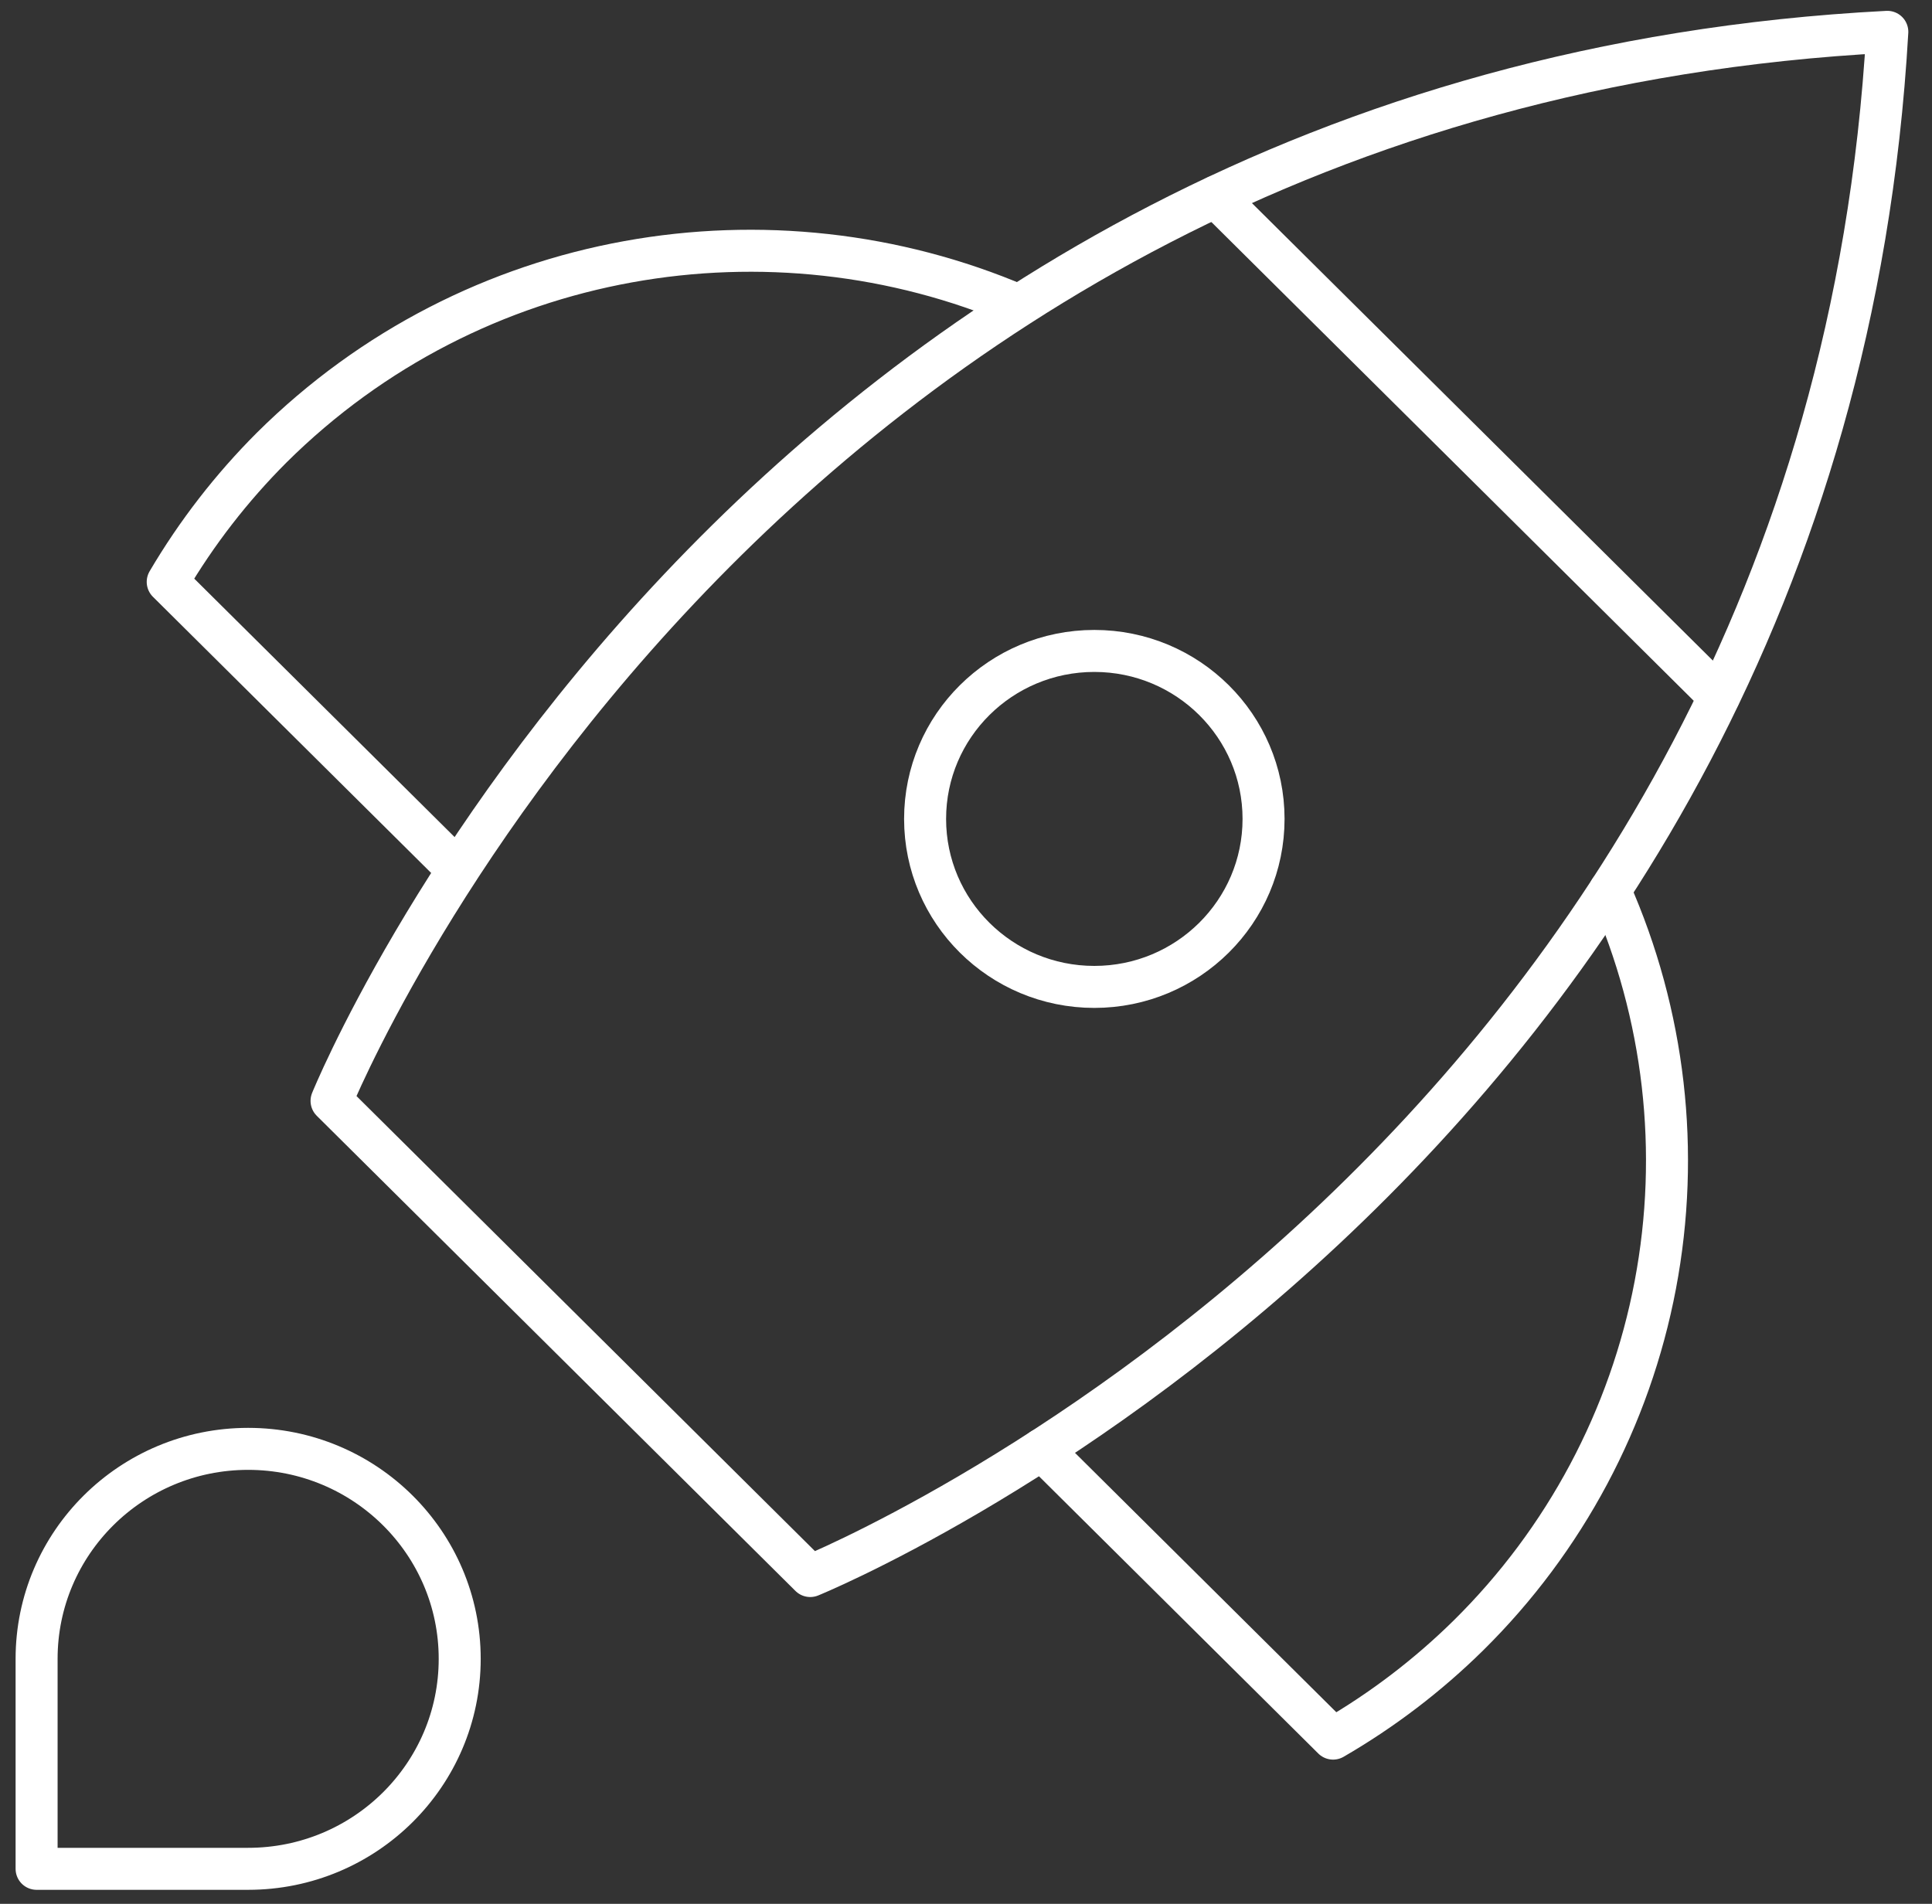
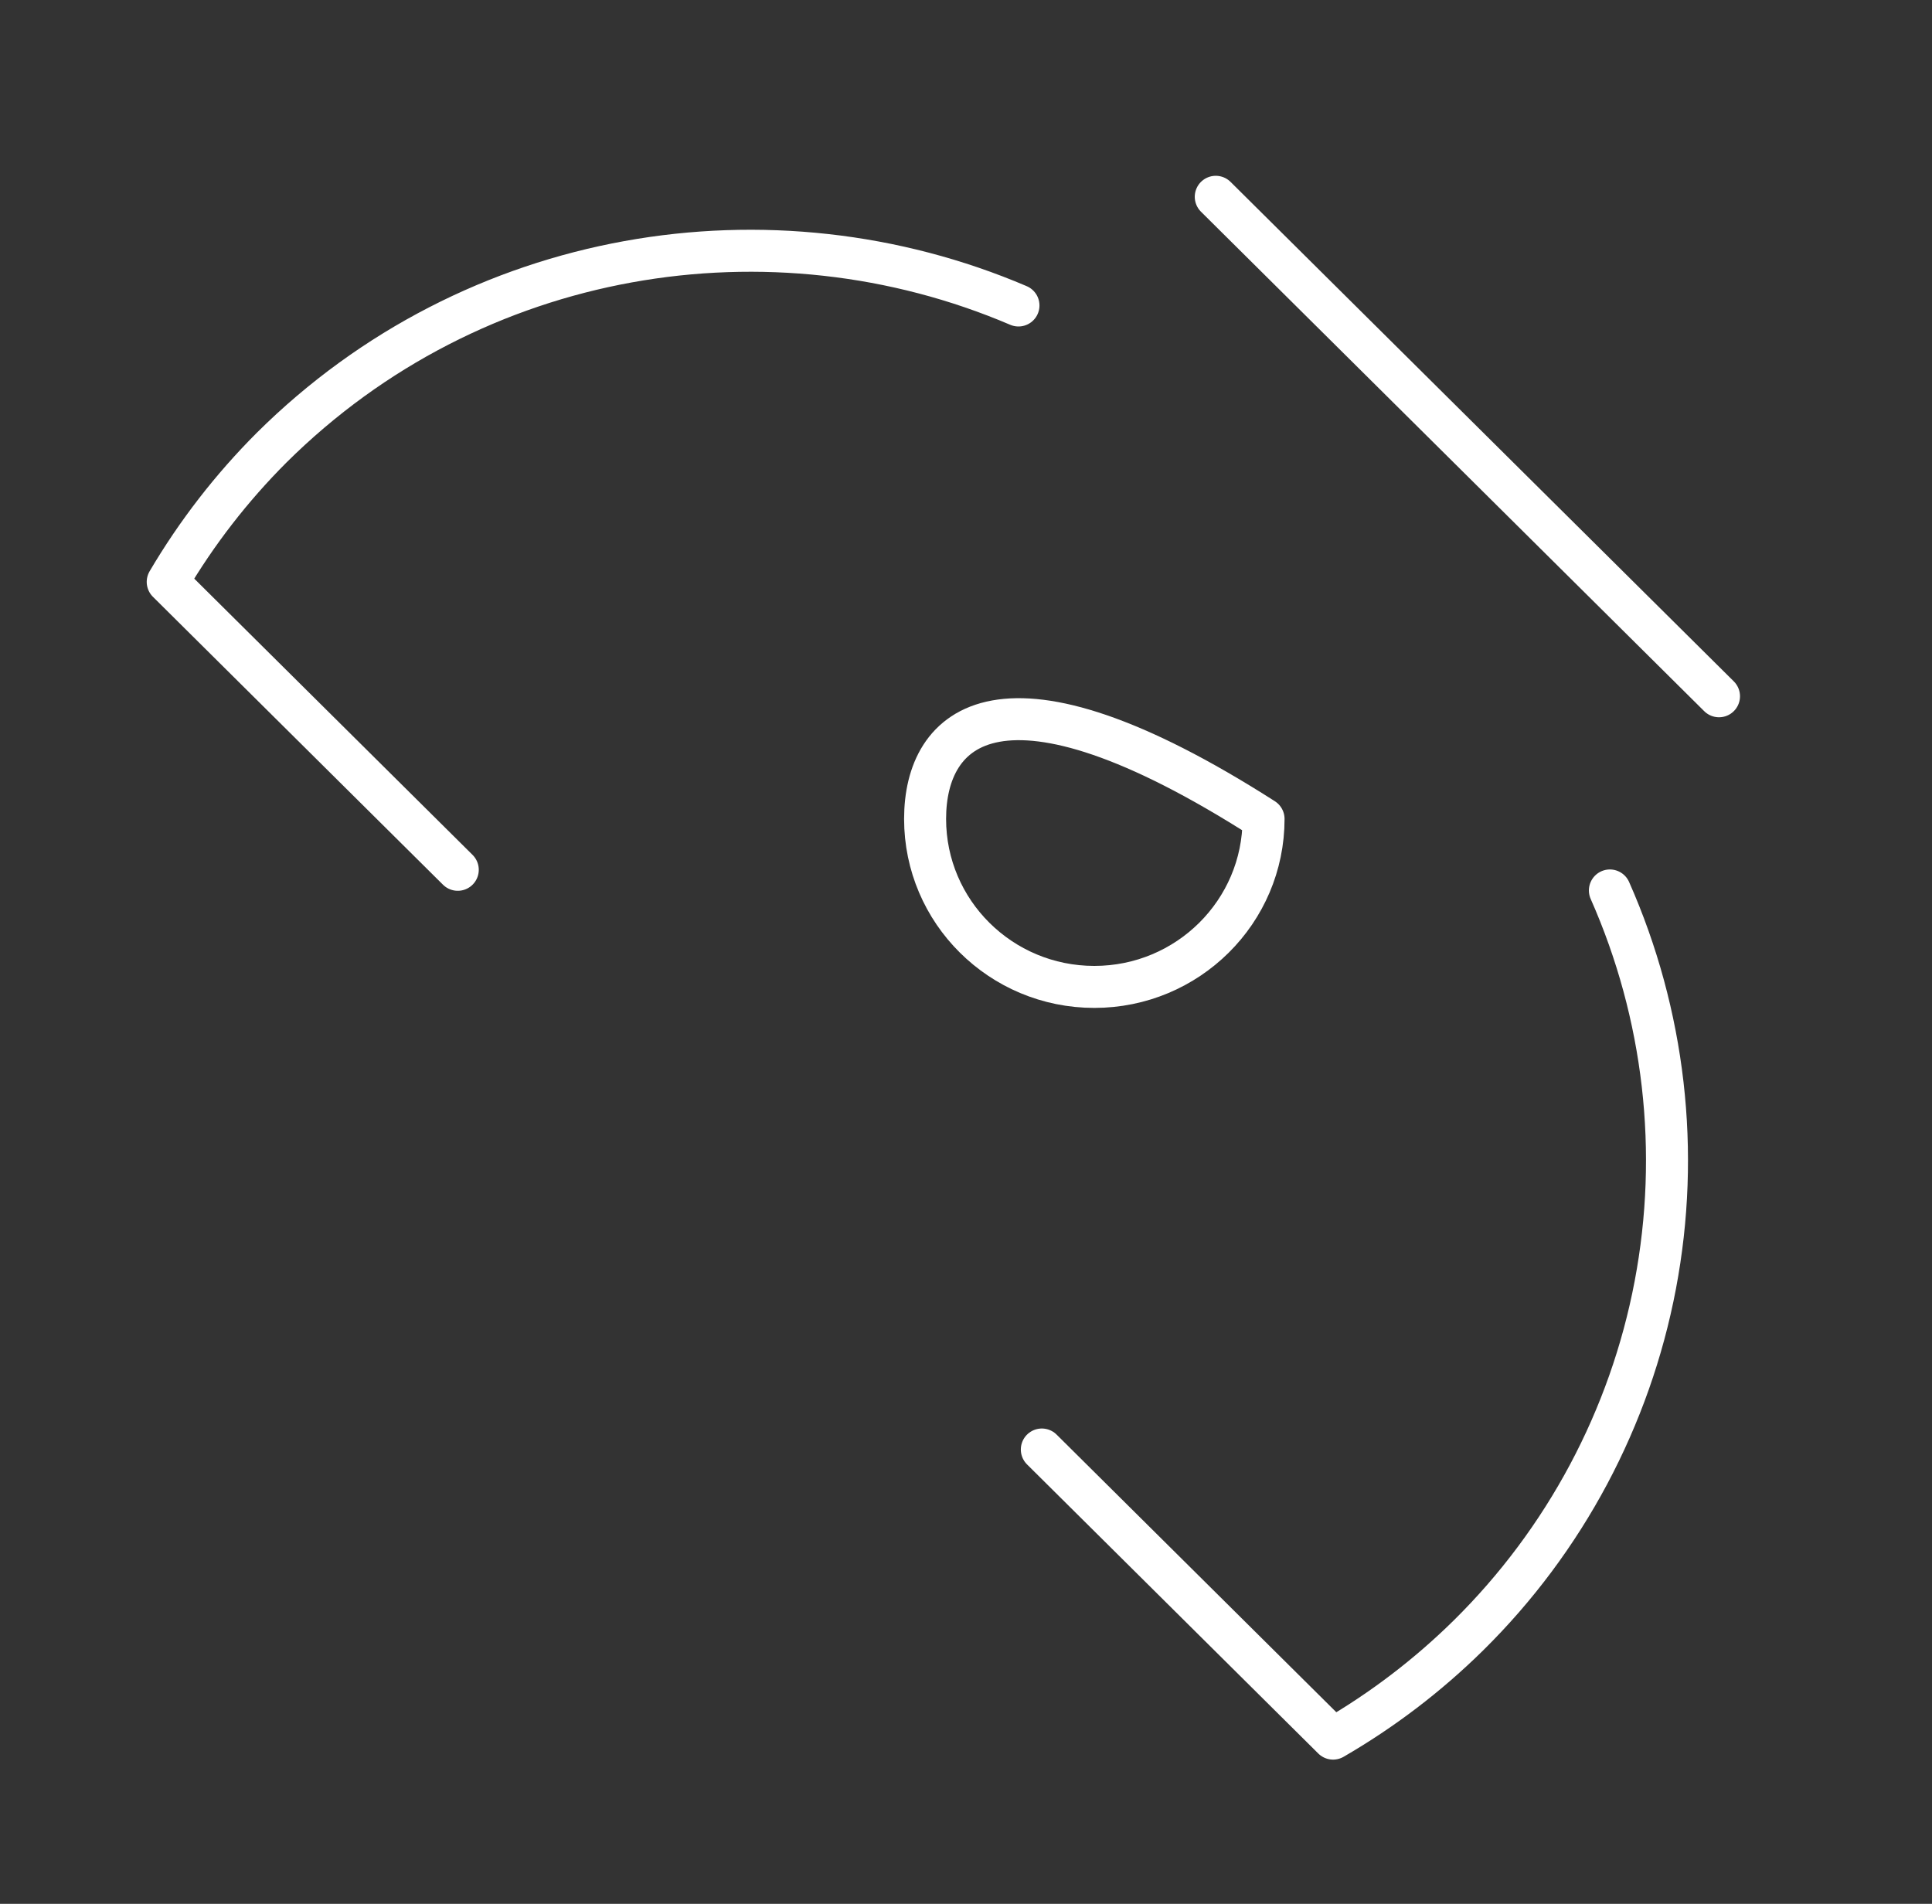
<svg xmlns="http://www.w3.org/2000/svg" width="69" height="68" viewBox="0 0 69 68" fill="none">
  <rect x="0" y="0" width="69" height="68" fill="#333333" stroke="none" />
  <g clip-path="url(#clip0_1163_589)">
    <path d="M43.42 7.029L61.393 24.869M36.374 10.911C27.546 7.137 16.914 8.828 9.704 15.986C8.268 17.422 7.02 19.034 5.99 20.784L16.349 31.067M57.496 31.805C59.454 36.229 60.02 41.143 59.118 45.896C58.216 50.649 55.888 55.014 52.445 58.412C50.996 59.84 49.371 61.079 47.61 62.099L37.208 51.773" stroke="white" stroke-width="1.5" stroke-linecap="round" stroke-linejoin="round" />
-     <path fill-rule="evenodd" clip-rule="evenodd" d="M28.937 56.292L11.841 39.321C11.841 39.321 26.444 3.258 67.404 1.137C65.089 41.619 28.937 56.292 28.937 56.292ZM1.307 59.25C1.307 55.108 4.69 51.75 8.862 51.75C13.034 51.75 16.418 55.108 16.418 59.25C16.418 63.392 13.034 66.75 8.862 66.75H1.307V59.25Z" stroke="white" stroke-width="1.5" stroke-linecap="round" stroke-linejoin="round" />
-     <path d="M39.083 35.25C42.421 35.25 45.127 32.564 45.127 29.25C45.127 25.936 42.421 23.25 39.083 23.25C35.745 23.25 33.039 25.936 33.039 29.25C33.039 32.564 35.745 35.25 39.083 35.25Z" stroke="white" stroke-width="1.5" stroke-linecap="round" stroke-linejoin="round" />
+     <path d="M39.083 35.25C42.421 35.25 45.127 32.564 45.127 29.25C35.745 23.25 33.039 25.936 33.039 29.25C33.039 32.564 35.745 35.25 39.083 35.25Z" stroke="white" stroke-width="1.5" stroke-linecap="round" stroke-linejoin="round" />
  </g>
  <defs>
    <clipPath id="clip0_1163_589">
      <rect width="68" height="68" fill="white" transform="translate(0.551)" />
    </clipPath>
  </defs>
</svg>